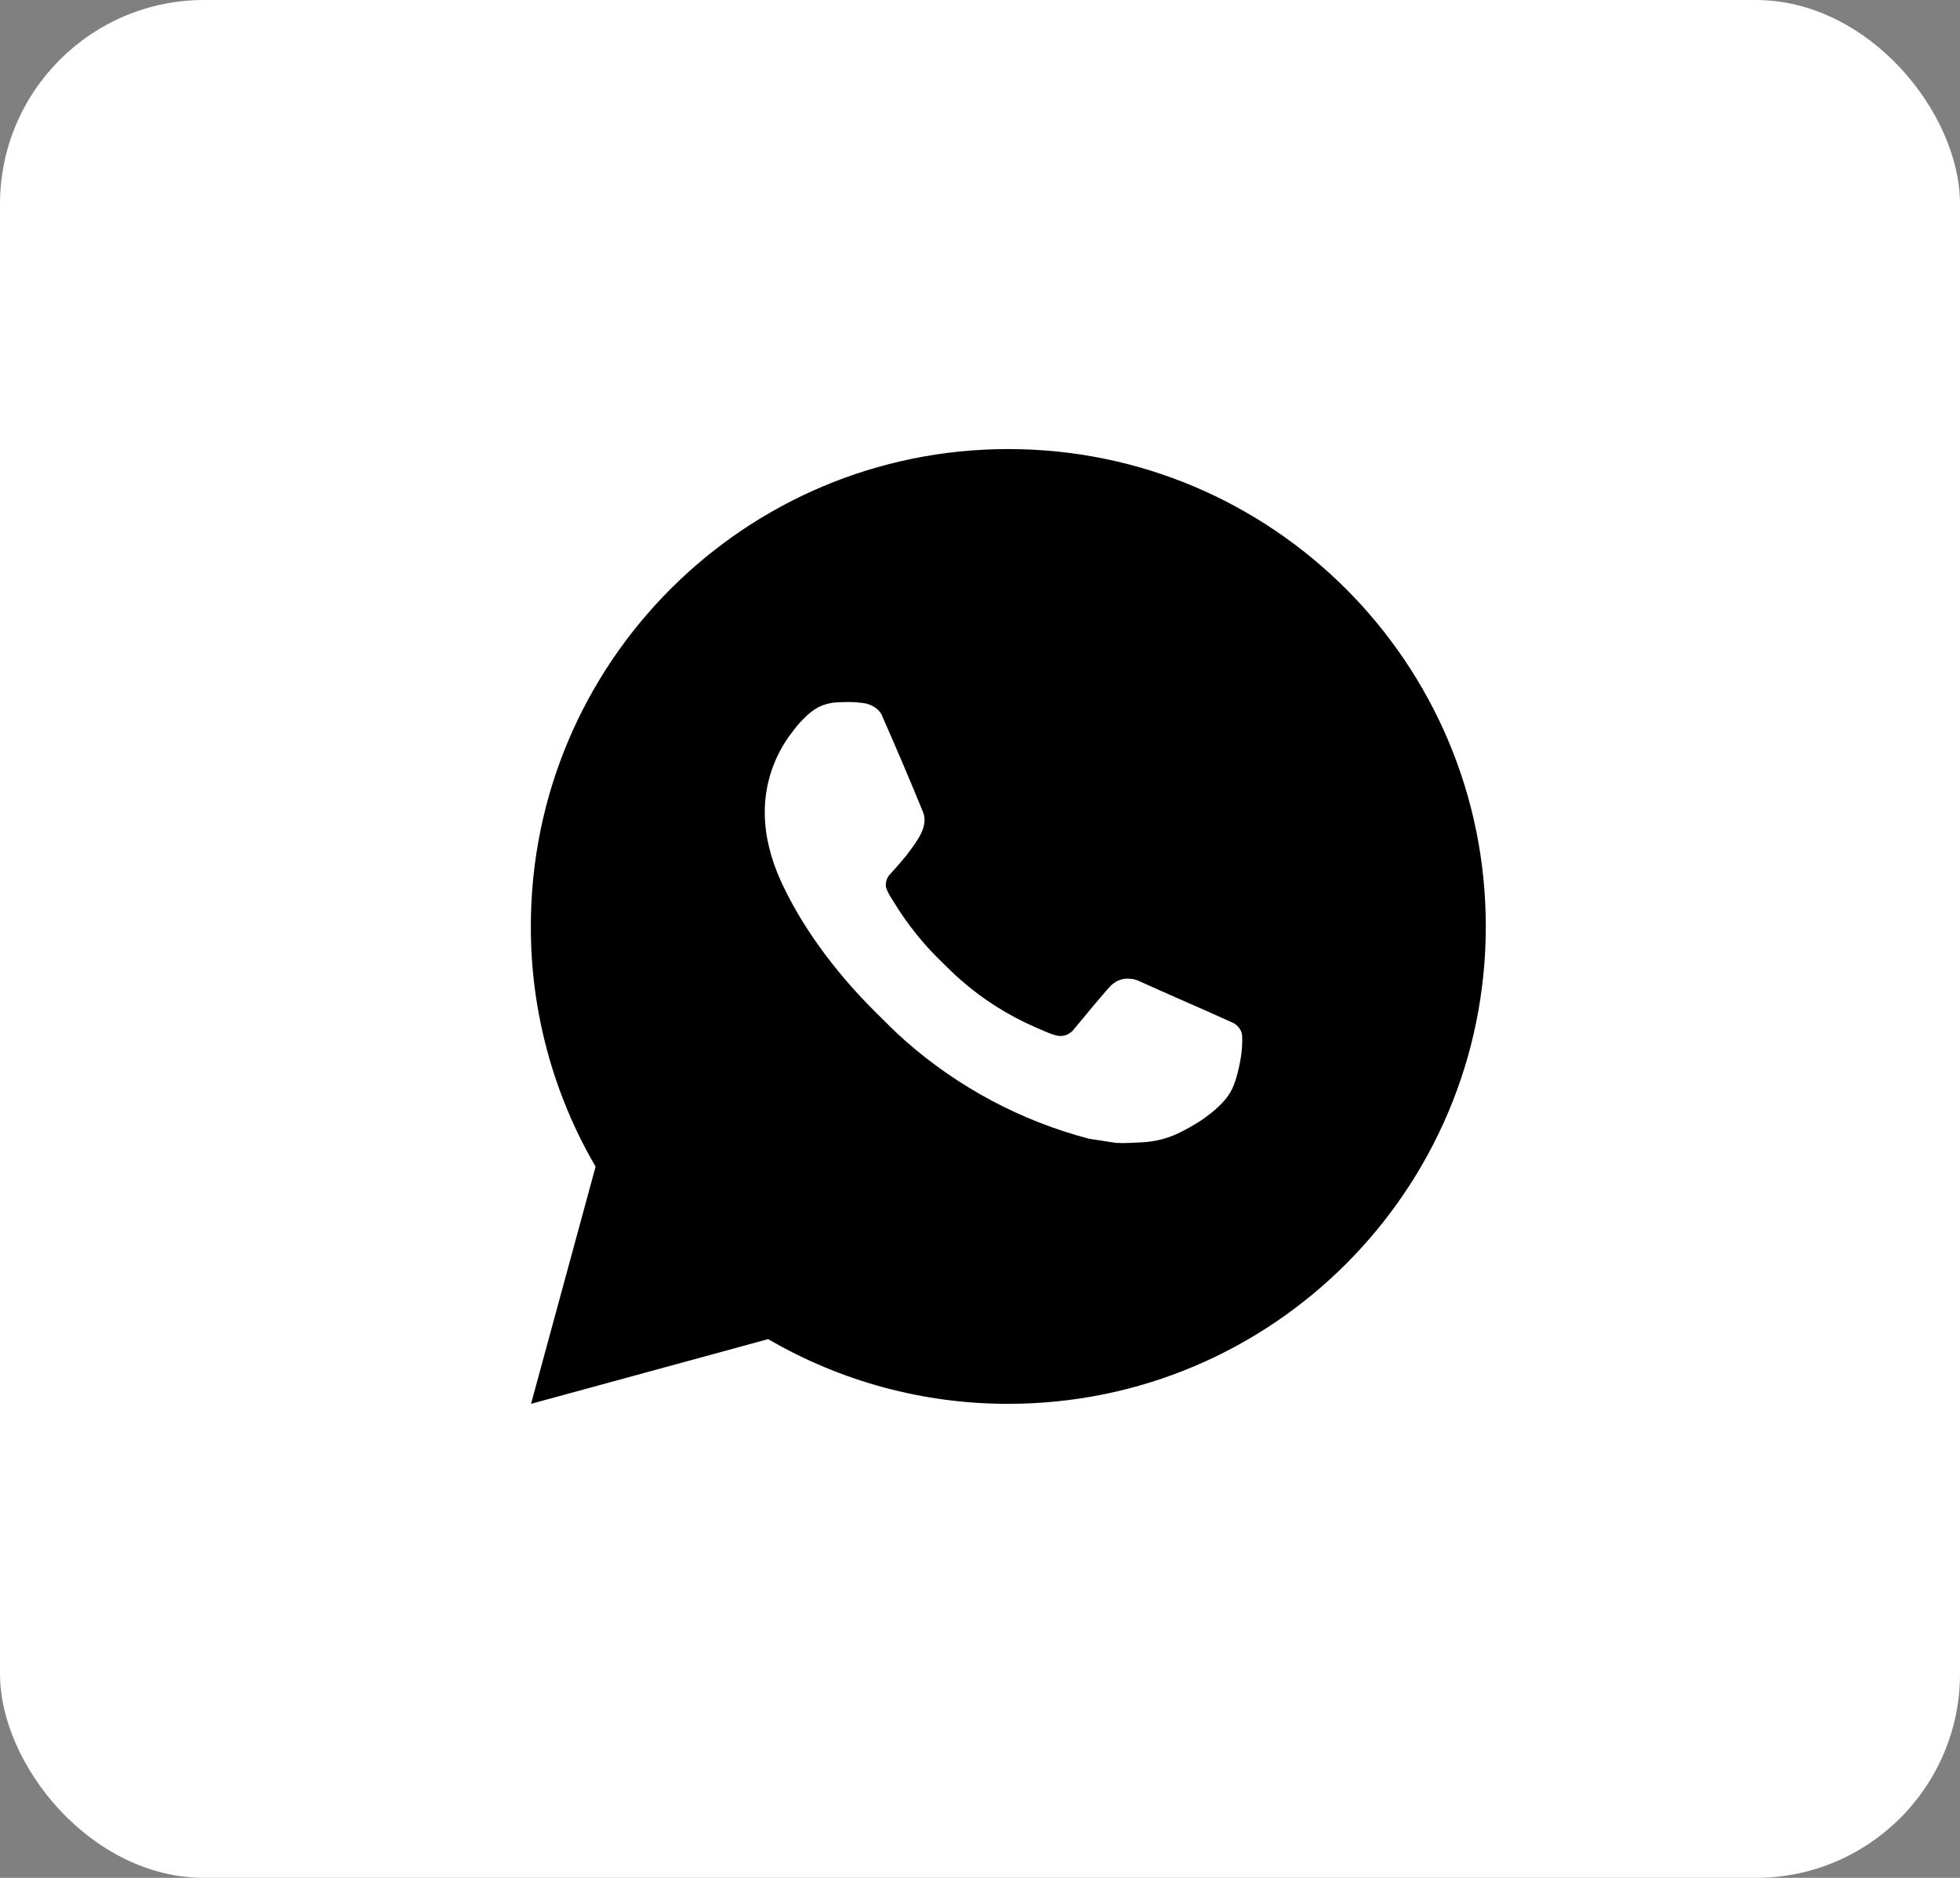
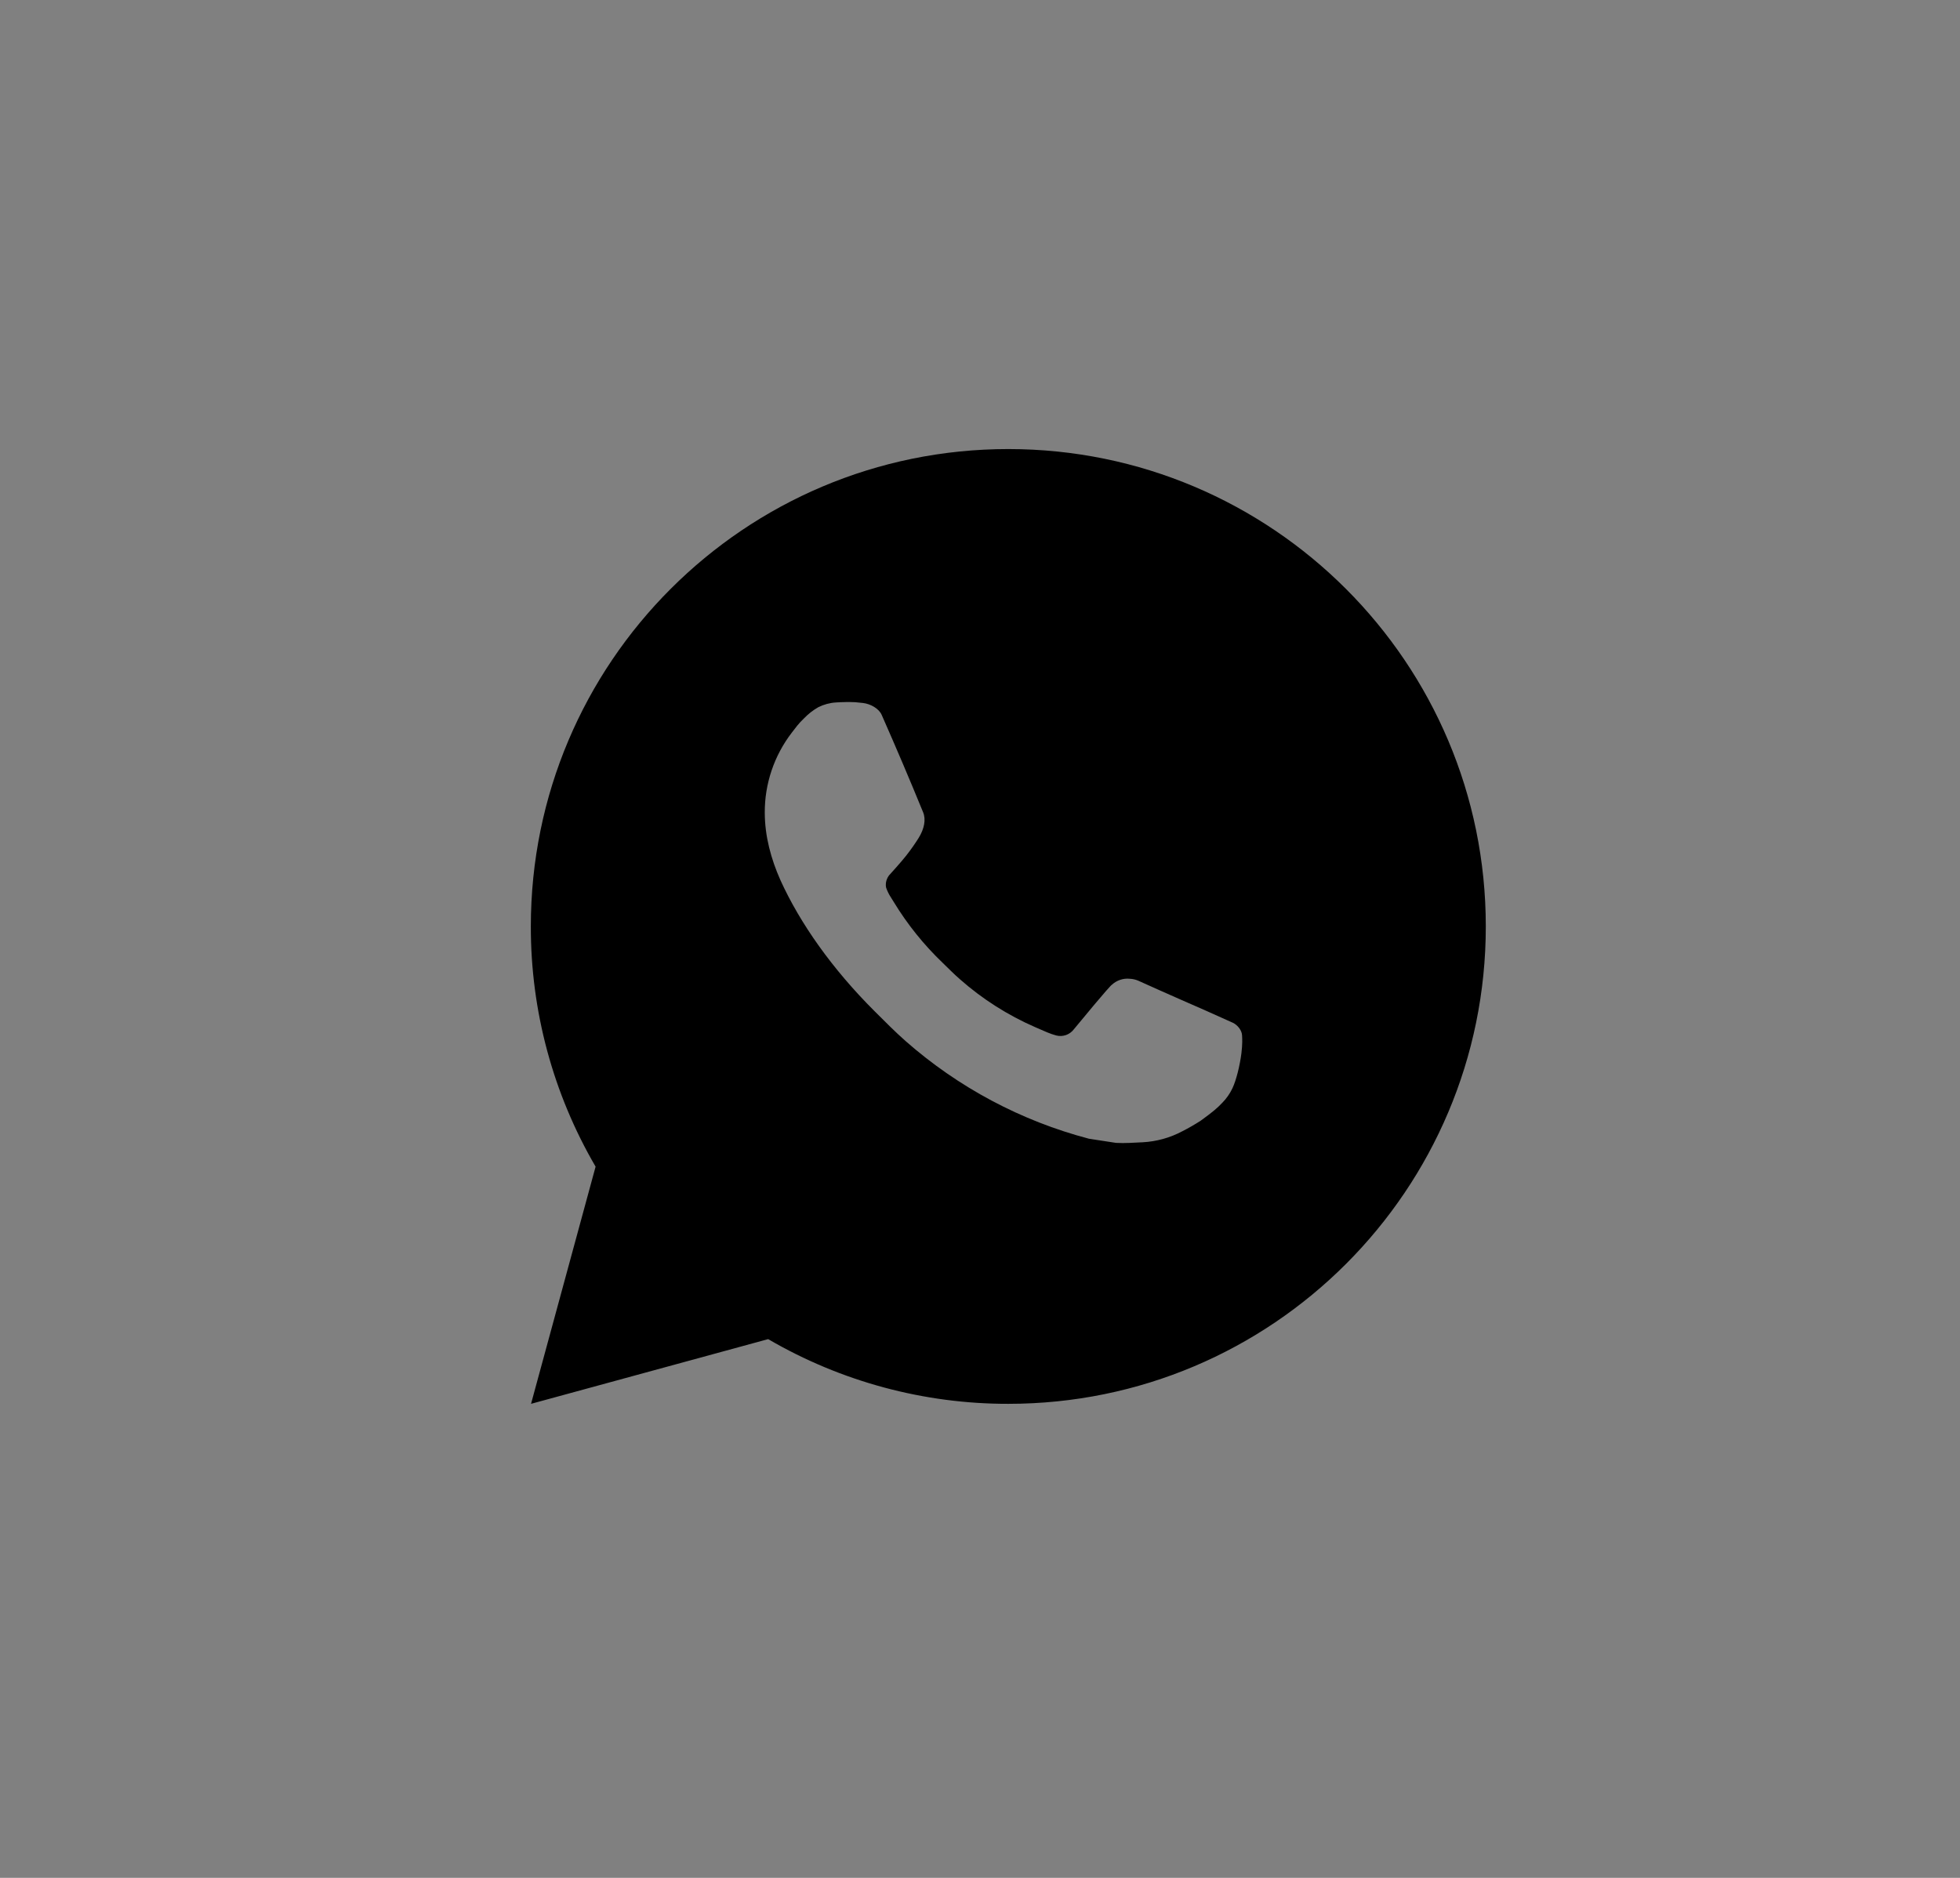
<svg xmlns="http://www.w3.org/2000/svg" width="48" height="46" viewBox="0 0 48 46" fill="none">
  <rect x="0" y="0" width="48" height="46" fill="#808080" stroke="none" />
-   <rect width="48" height="46" rx="5" fill="white" />
-   <path d="M24.693 11C31.151 11 36.387 16.235 36.387 22.694C36.387 29.152 31.151 34.388 24.693 34.388C22.627 34.391 20.597 33.844 18.812 32.803L13.005 34.388L14.586 28.578C13.544 26.792 12.997 24.761 13 22.694C13 16.235 18.235 11 24.693 11ZM20.708 17.198L20.474 17.207C20.323 17.216 20.175 17.256 20.039 17.324C19.913 17.396 19.797 17.486 19.696 17.591C19.555 17.723 19.476 17.837 19.39 17.948C18.958 18.511 18.725 19.201 18.729 19.911C18.731 20.484 18.881 21.041 19.114 21.563C19.593 22.618 20.38 23.735 21.418 24.77C21.668 25.019 21.914 25.269 22.178 25.502C23.468 26.637 25.006 27.457 26.668 27.894L27.332 27.996C27.549 28.008 27.765 27.991 27.983 27.981C28.323 27.963 28.656 27.871 28.957 27.71C29.11 27.632 29.259 27.546 29.404 27.453C29.404 27.453 29.455 27.421 29.551 27.348C29.709 27.231 29.806 27.148 29.936 27.011C30.034 26.911 30.118 26.793 30.182 26.658C30.273 26.468 30.364 26.104 30.402 25.801C30.43 25.569 30.422 25.443 30.418 25.365C30.414 25.24 30.309 25.11 30.196 25.055L29.516 24.75C29.516 24.75 28.498 24.306 27.876 24.023C27.811 23.995 27.741 23.979 27.67 23.976C27.59 23.967 27.509 23.976 27.433 24.002C27.357 24.027 27.287 24.069 27.228 24.124C27.223 24.122 27.144 24.188 26.299 25.213C26.25 25.278 26.183 25.327 26.107 25.354C26.03 25.381 25.947 25.385 25.868 25.365C25.792 25.344 25.718 25.319 25.645 25.288C25.5 25.227 25.45 25.203 25.351 25.161C24.679 24.868 24.058 24.473 23.509 23.988C23.361 23.86 23.225 23.72 23.084 23.584C22.624 23.143 22.223 22.645 21.892 22.101L21.823 21.99C21.773 21.915 21.733 21.835 21.703 21.75C21.659 21.578 21.775 21.44 21.775 21.44C21.775 21.44 22.059 21.129 22.191 20.961C22.32 20.797 22.428 20.638 22.498 20.525C22.636 20.302 22.68 20.074 22.607 19.898C22.28 19.098 21.941 18.302 21.592 17.511C21.523 17.355 21.319 17.242 21.133 17.22C21.07 17.213 21.006 17.206 20.943 17.201C20.786 17.194 20.629 17.195 20.472 17.206L20.707 17.197L20.708 17.198Z" fill="black" />
+   <path d="M24.693 11C31.151 11 36.387 16.235 36.387 22.694C36.387 29.152 31.151 34.388 24.693 34.388C22.627 34.391 20.597 33.844 18.812 32.803L13.005 34.388L14.586 28.578C13.544 26.792 12.997 24.761 13 22.694C13 16.235 18.235 11 24.693 11ZM20.708 17.198L20.474 17.207C20.323 17.216 20.175 17.256 20.039 17.324C19.913 17.396 19.797 17.486 19.696 17.591C19.555 17.723 19.476 17.837 19.39 17.948C18.958 18.511 18.725 19.201 18.729 19.911C18.731 20.484 18.881 21.041 19.114 21.563C19.593 22.618 20.38 23.735 21.418 24.77C21.668 25.019 21.914 25.269 22.178 25.502C23.468 26.637 25.006 27.457 26.668 27.894L27.332 27.996C27.549 28.008 27.765 27.991 27.983 27.981C28.323 27.963 28.656 27.871 28.957 27.71C29.11 27.632 29.259 27.546 29.404 27.453C29.709 27.231 29.806 27.148 29.936 27.011C30.034 26.911 30.118 26.793 30.182 26.658C30.273 26.468 30.364 26.104 30.402 25.801C30.43 25.569 30.422 25.443 30.418 25.365C30.414 25.24 30.309 25.11 30.196 25.055L29.516 24.75C29.516 24.75 28.498 24.306 27.876 24.023C27.811 23.995 27.741 23.979 27.67 23.976C27.59 23.967 27.509 23.976 27.433 24.002C27.357 24.027 27.287 24.069 27.228 24.124C27.223 24.122 27.144 24.188 26.299 25.213C26.25 25.278 26.183 25.327 26.107 25.354C26.03 25.381 25.947 25.385 25.868 25.365C25.792 25.344 25.718 25.319 25.645 25.288C25.5 25.227 25.45 25.203 25.351 25.161C24.679 24.868 24.058 24.473 23.509 23.988C23.361 23.86 23.225 23.72 23.084 23.584C22.624 23.143 22.223 22.645 21.892 22.101L21.823 21.99C21.773 21.915 21.733 21.835 21.703 21.75C21.659 21.578 21.775 21.44 21.775 21.44C21.775 21.44 22.059 21.129 22.191 20.961C22.32 20.797 22.428 20.638 22.498 20.525C22.636 20.302 22.68 20.074 22.607 19.898C22.28 19.098 21.941 18.302 21.592 17.511C21.523 17.355 21.319 17.242 21.133 17.22C21.07 17.213 21.006 17.206 20.943 17.201C20.786 17.194 20.629 17.195 20.472 17.206L20.707 17.197L20.708 17.198Z" fill="black" />
</svg>